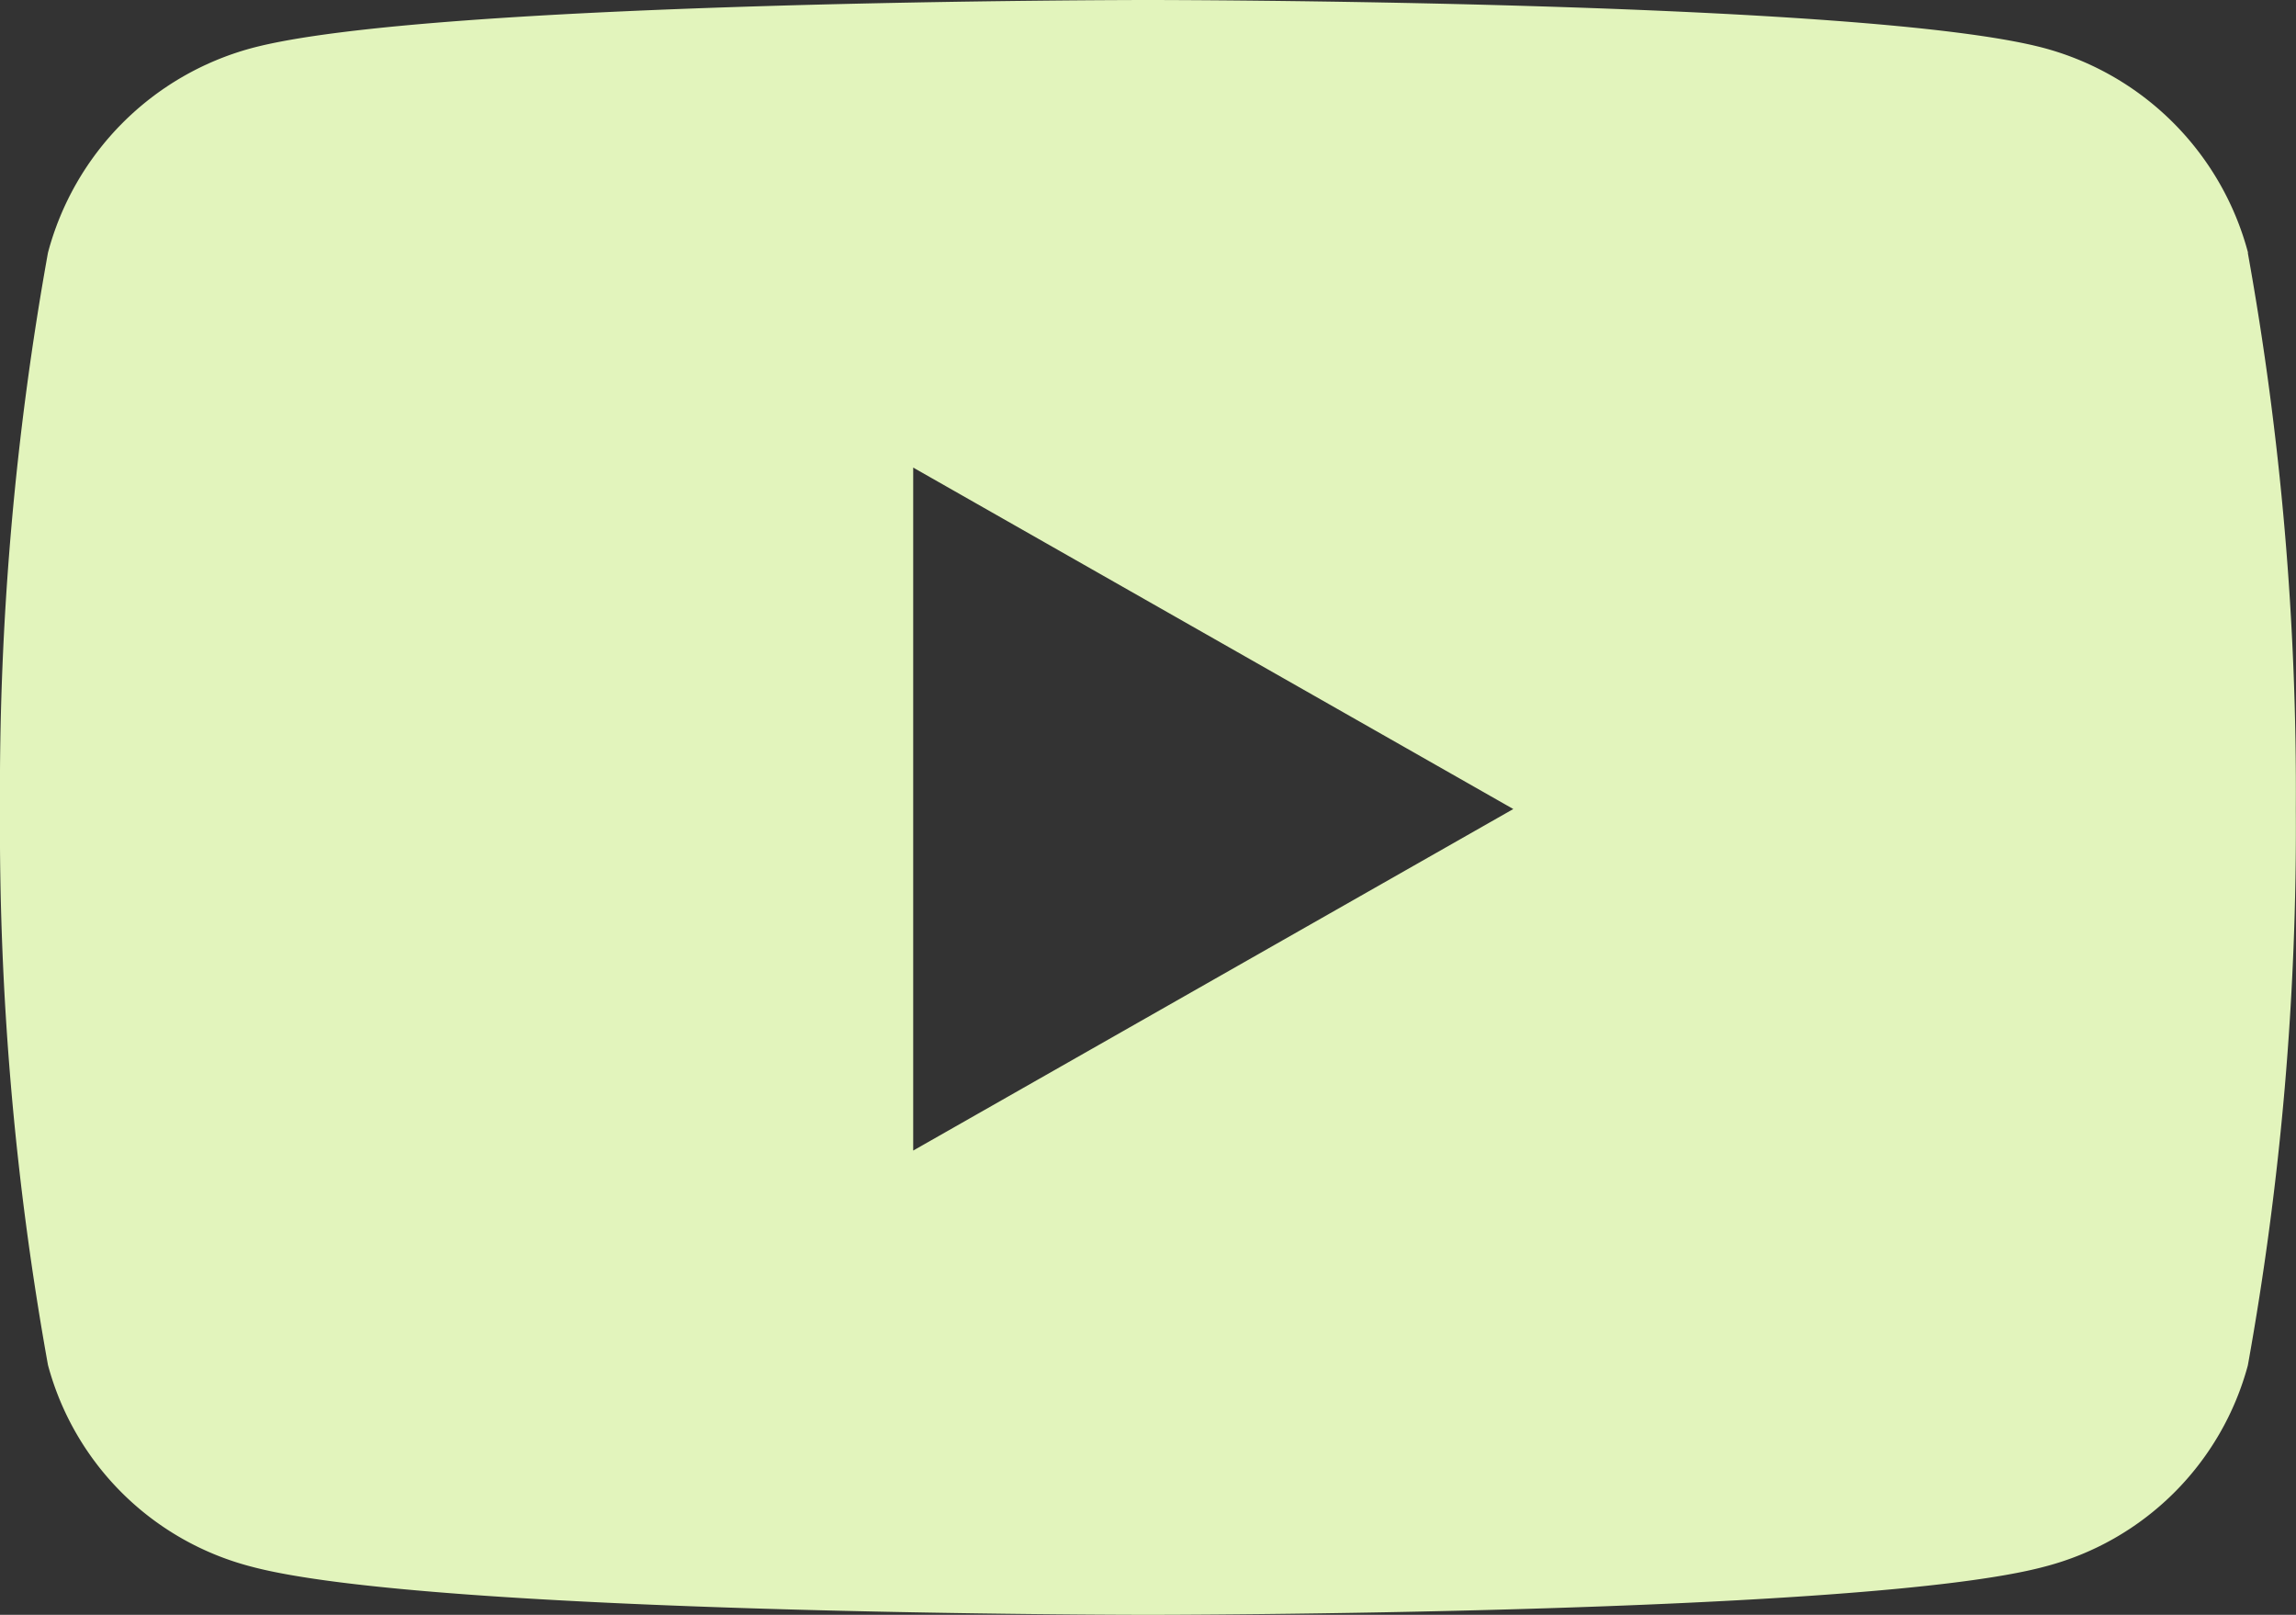
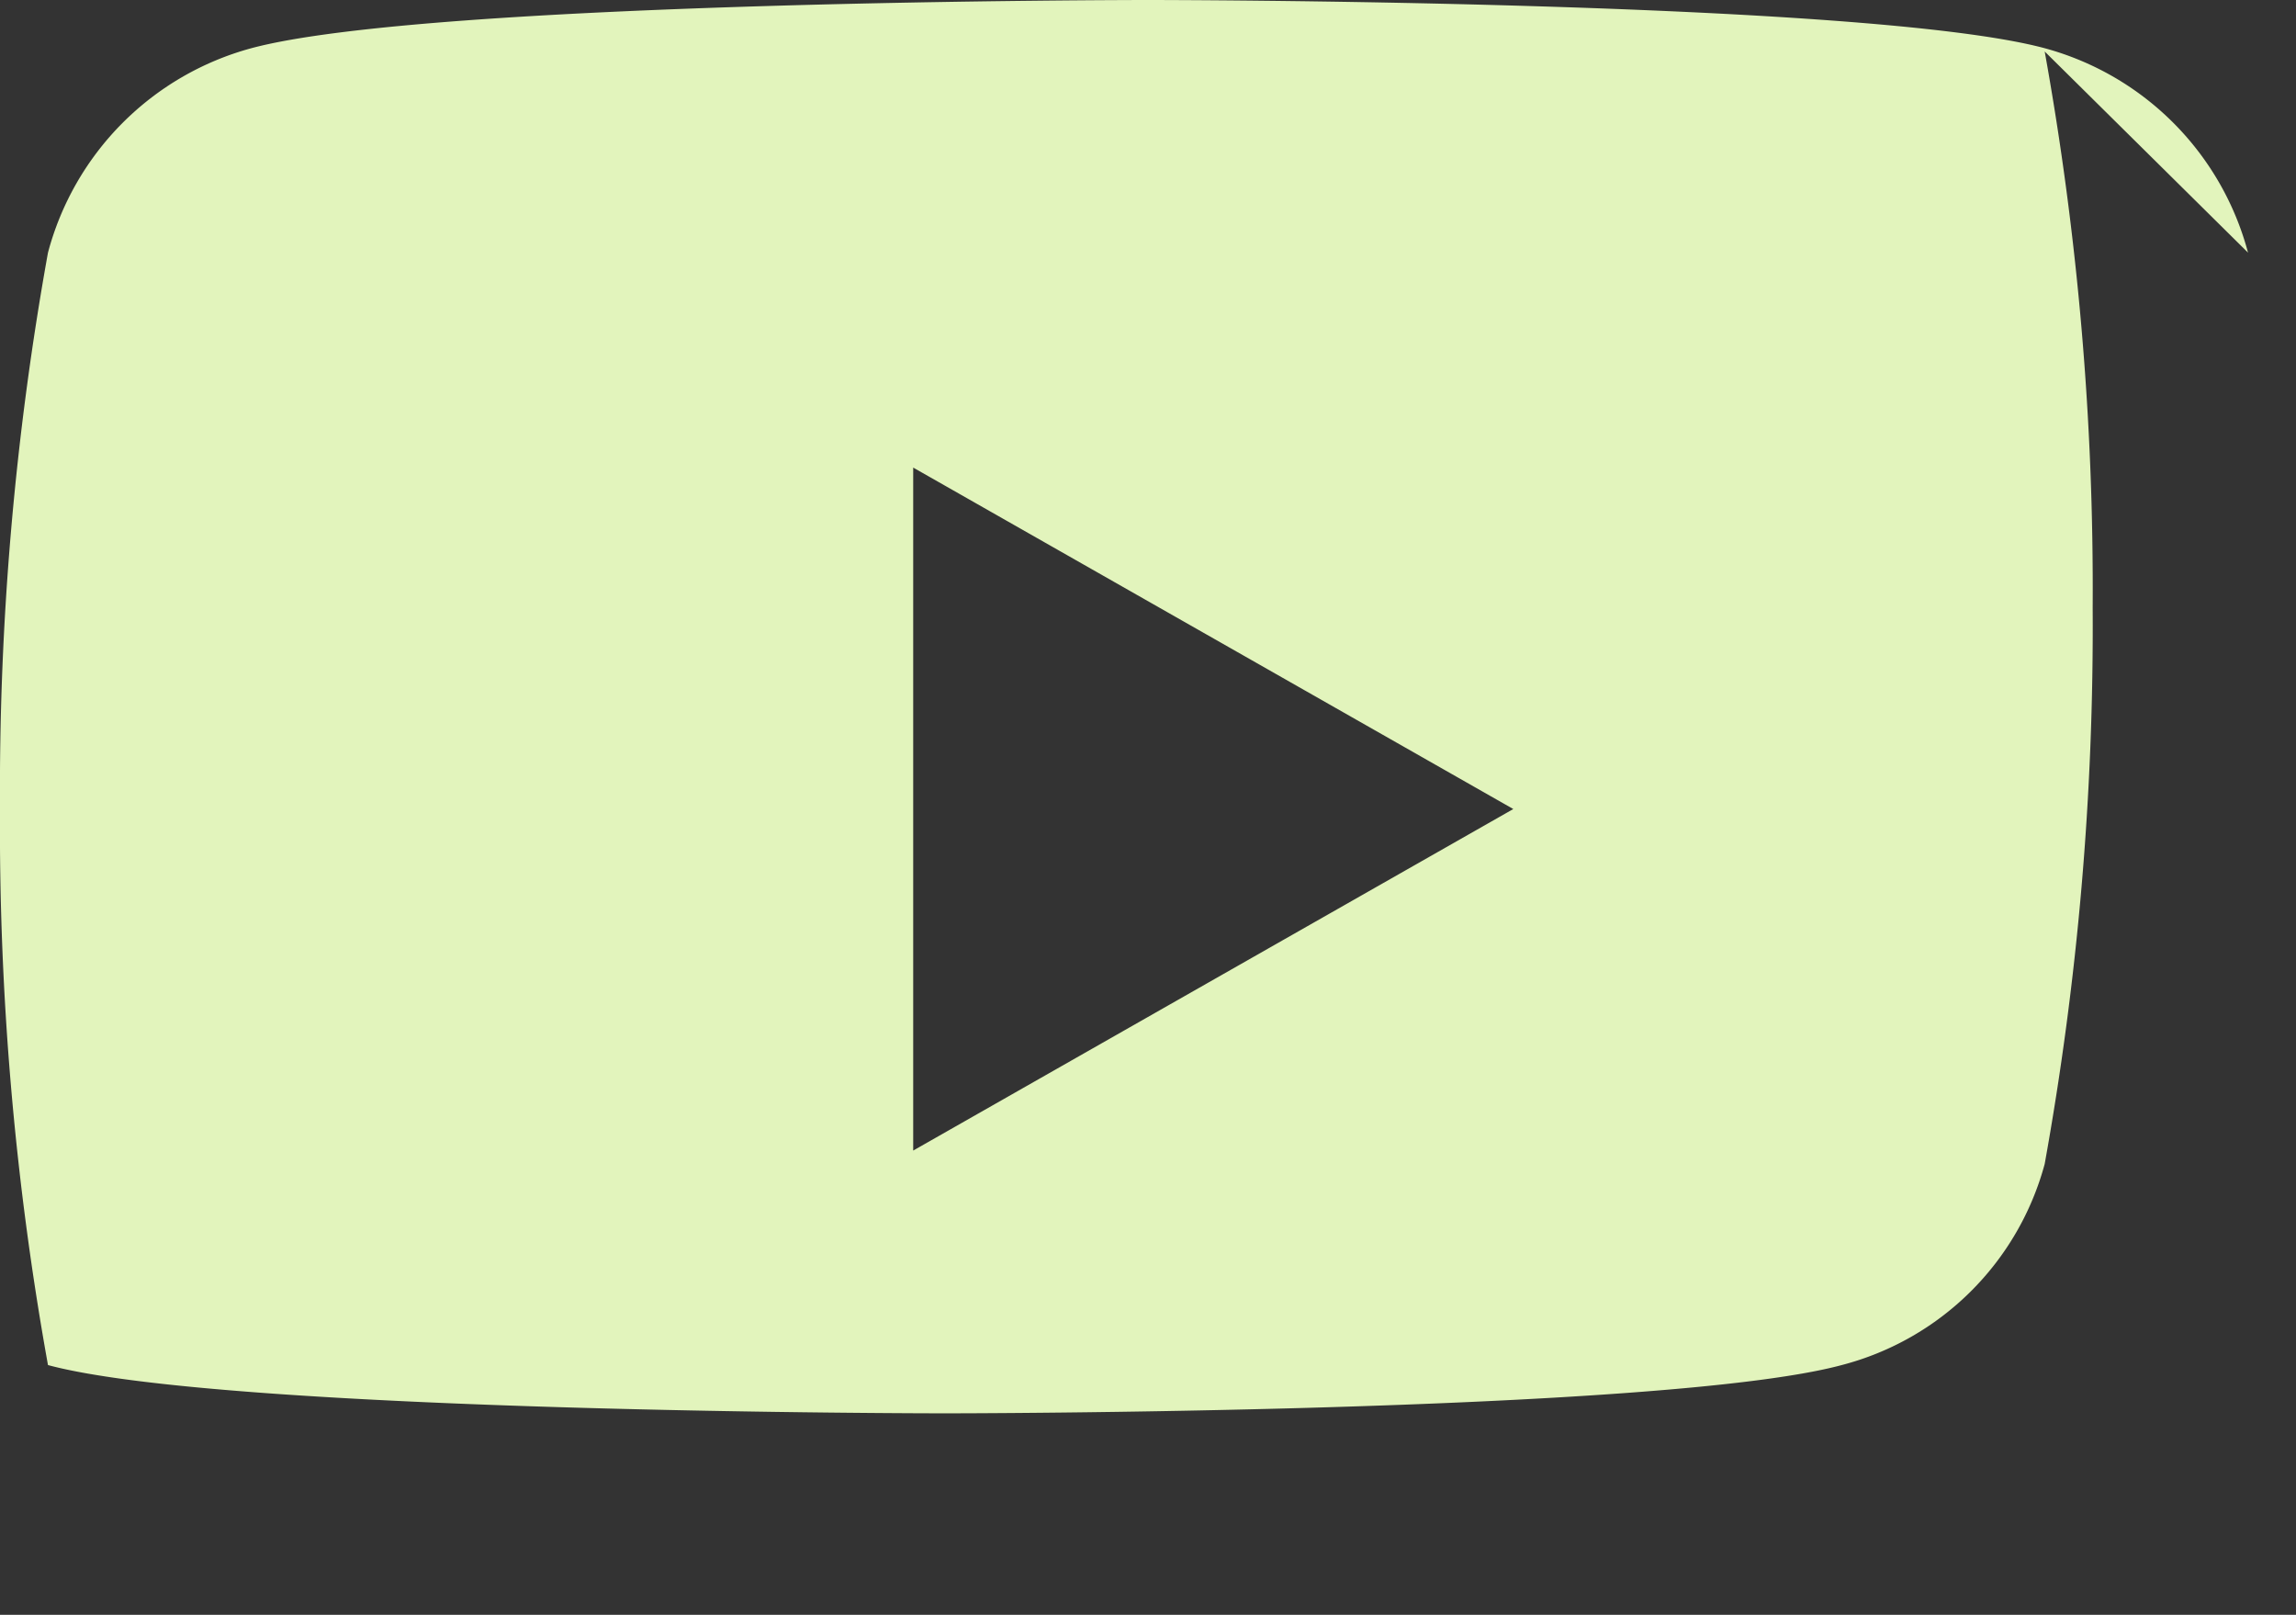
<svg xmlns="http://www.w3.org/2000/svg" width="25.6" height="18" viewBox="0 0 25.6 18">
  <rect x="0" y="0" width="25.6" height="18" fill="#333333" stroke="none" />
-   <path id="Icon_awesome-youtube" data-name="Icon awesome-youtube" d="M25.765,5.816A3.217,3.217,0,0,0,23.5,3.538C21.505,3,13.5,3,13.5,3s-8.005,0-10,.538A3.217,3.217,0,0,0,1.235,5.816a33.744,33.744,0,0,0-.535,6.2,33.744,33.744,0,0,0,.535,6.2A3.169,3.169,0,0,0,3.5,20.462c2,.538,10,.538,10,.538s8.005,0,10-.538a3.169,3.169,0,0,0,2.263-2.242,33.744,33.744,0,0,0,.535-6.2,33.744,33.744,0,0,0-.535-6.2ZM10.882,15.825V8.212l6.691,3.806Z" transform="translate(-0.7 -3)" fill="#e2f4bc" />
+   <path id="Icon_awesome-youtube" data-name="Icon awesome-youtube" d="M25.765,5.816A3.217,3.217,0,0,0,23.5,3.538C21.505,3,13.5,3,13.5,3s-8.005,0-10,.538A3.217,3.217,0,0,0,1.235,5.816a33.744,33.744,0,0,0-.535,6.2,33.744,33.744,0,0,0,.535,6.2c2,.538,10,.538,10,.538s8.005,0,10-.538a3.169,3.169,0,0,0,2.263-2.242,33.744,33.744,0,0,0,.535-6.2,33.744,33.744,0,0,0-.535-6.2ZM10.882,15.825V8.212l6.691,3.806Z" transform="translate(-0.7 -3)" fill="#e2f4bc" />
</svg>